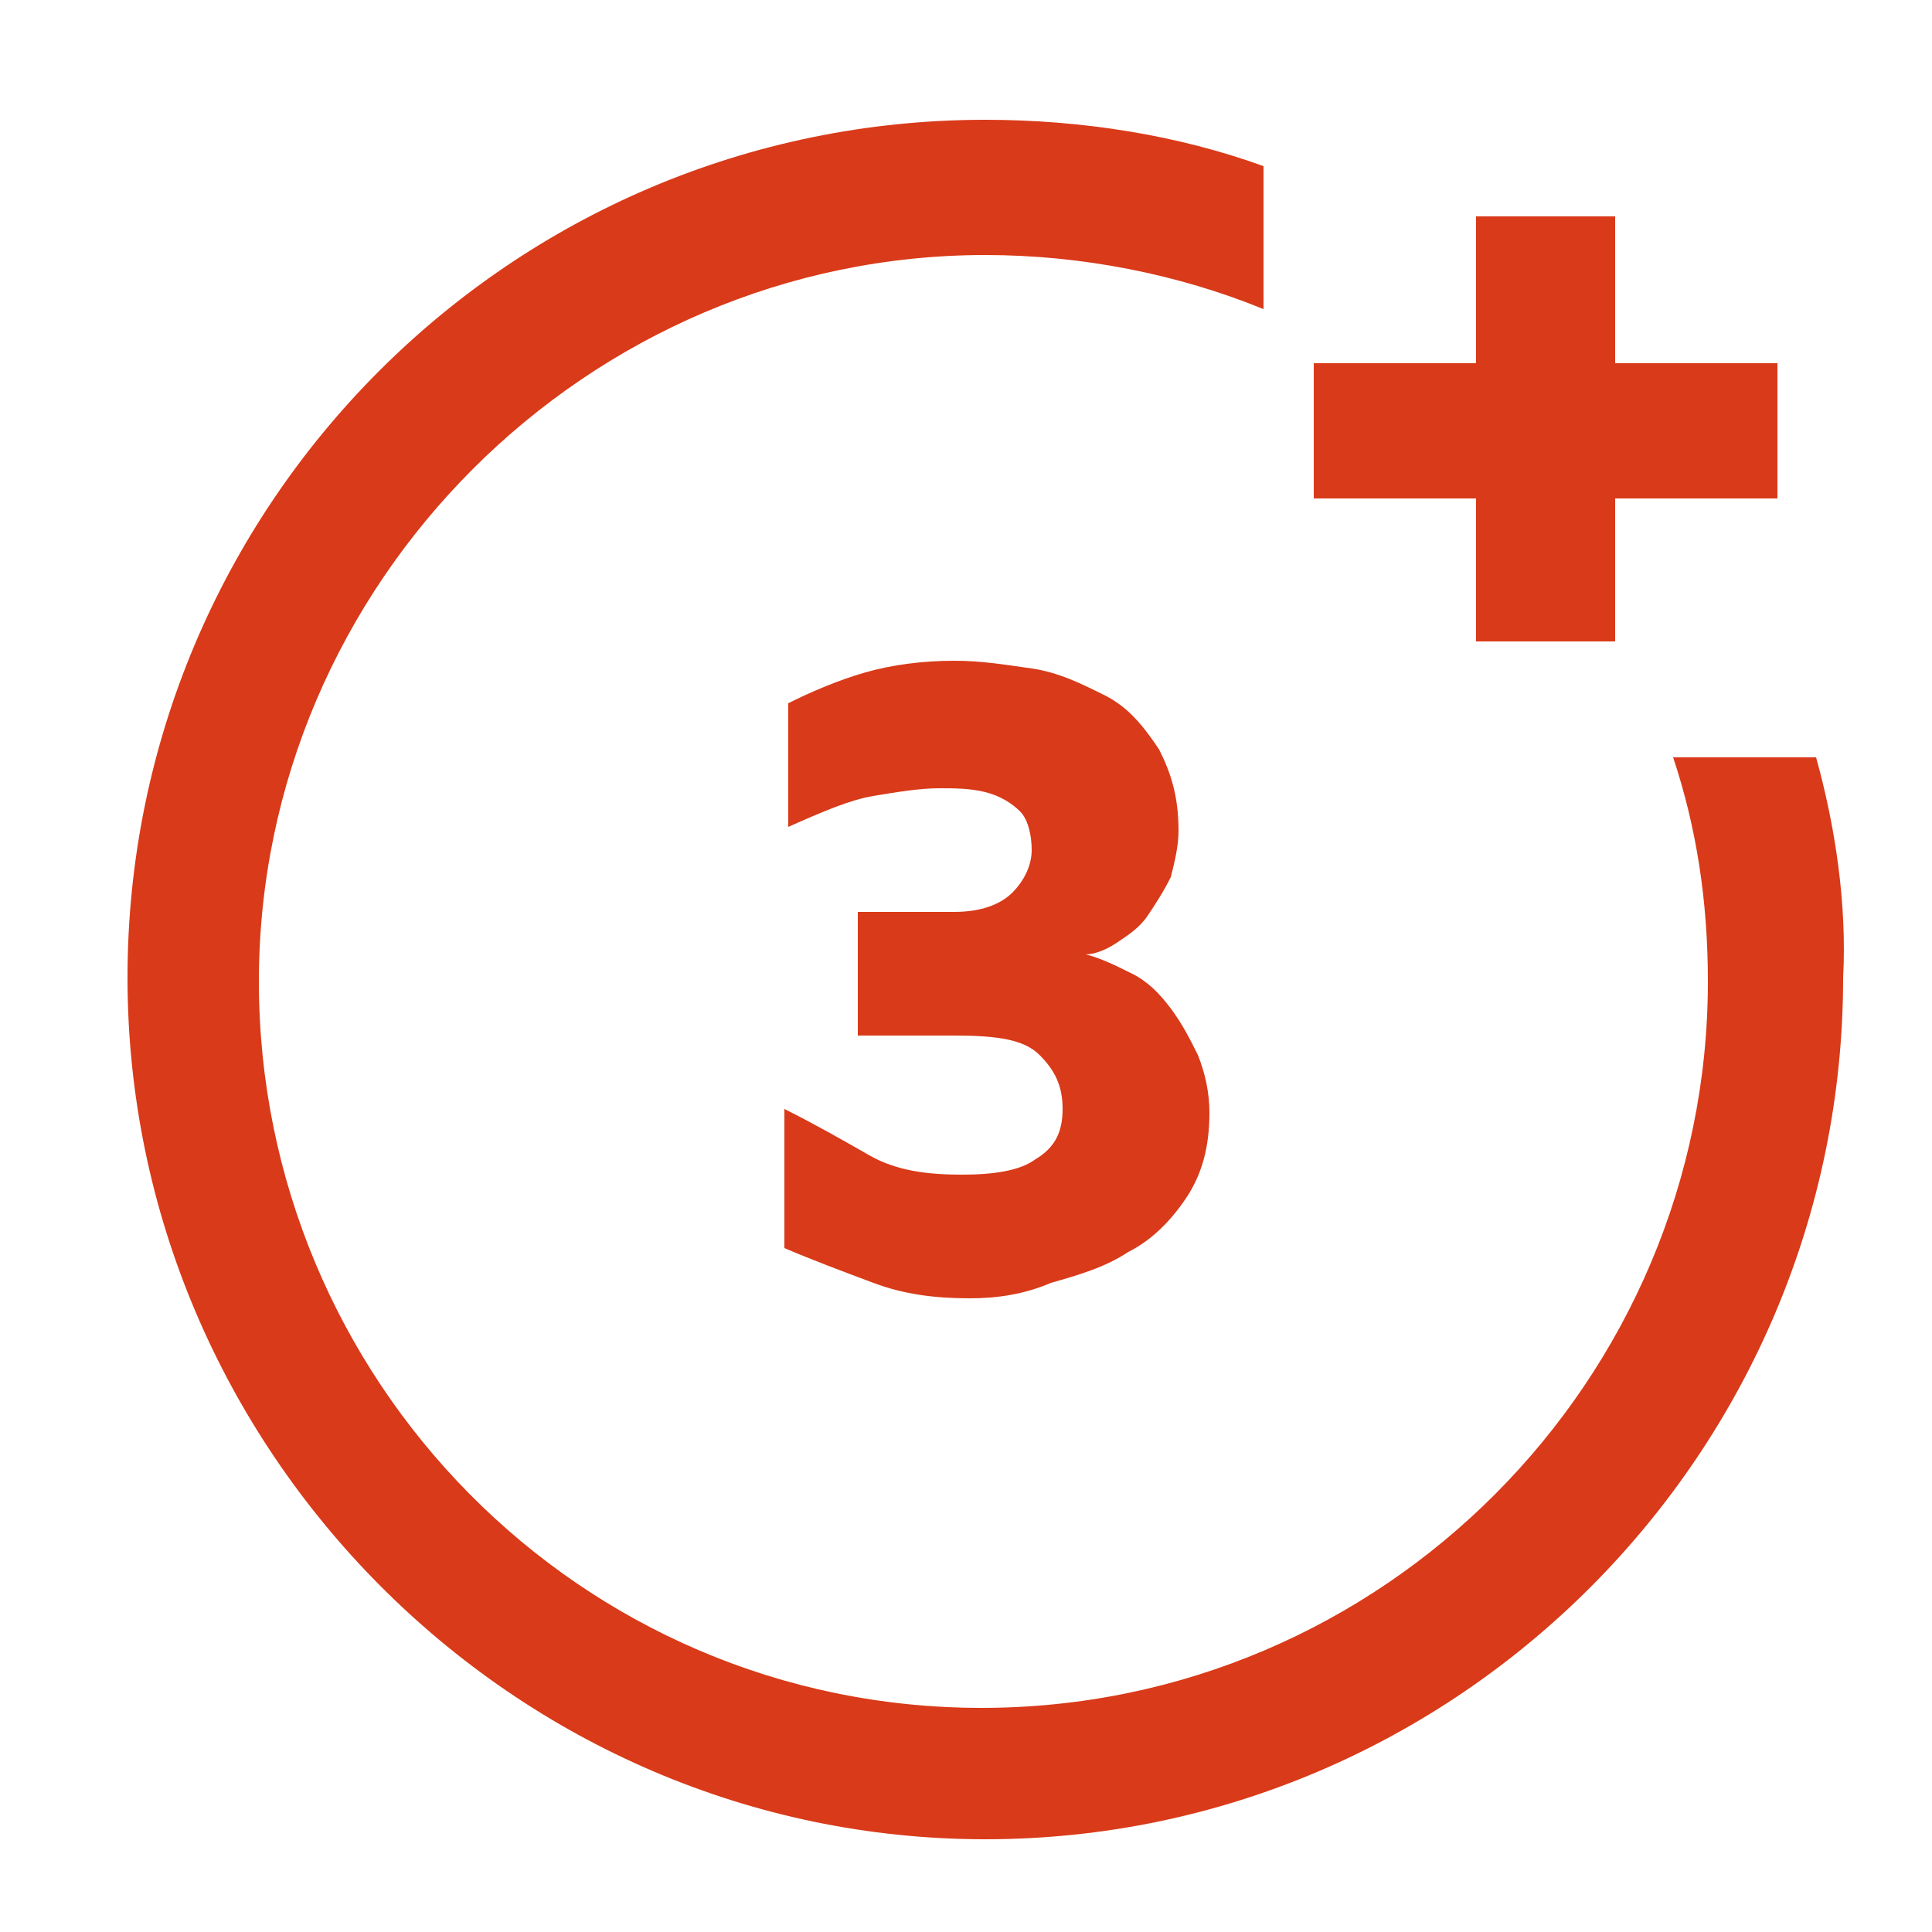
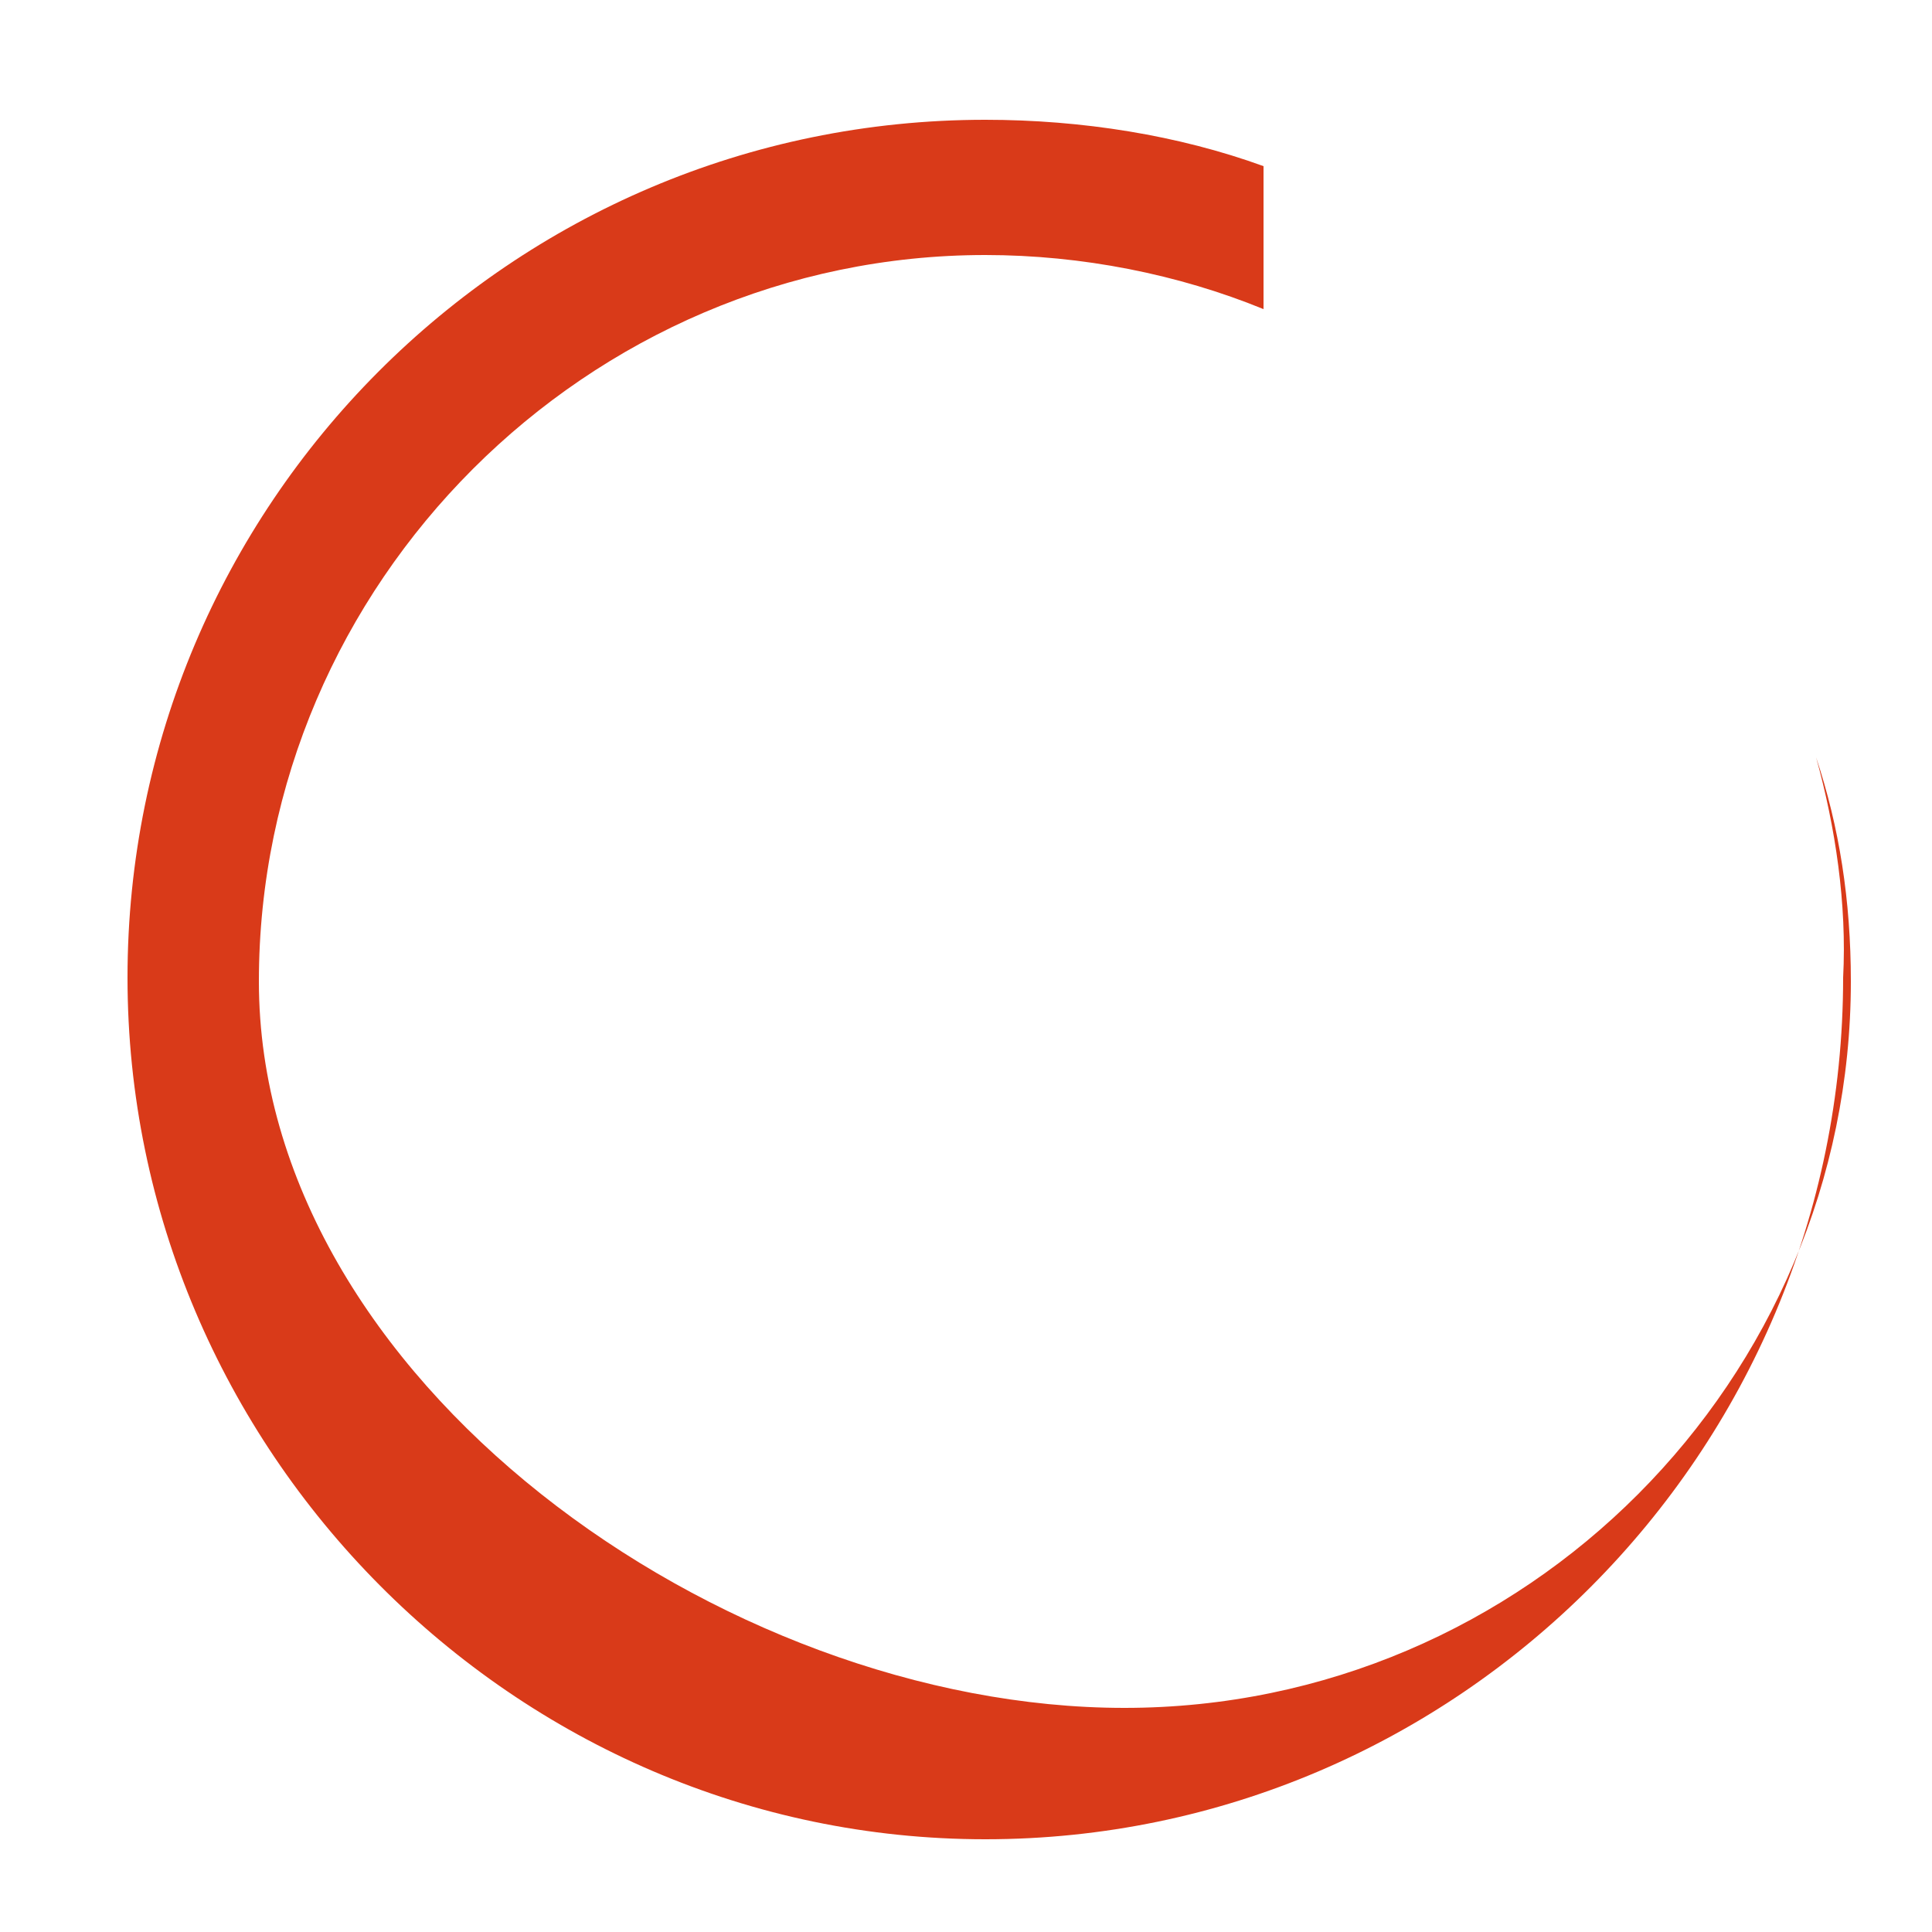
<svg xmlns="http://www.w3.org/2000/svg" version="1.1" id="Camada_1" x="0px" y="0px" viewBox="0 0 50 50" style="enable-background:new 0 0 50 50;" xml:space="preserve">
  <style type="text/css">
	.st0{fill:#D93A19;}
</style>
-   <polygon class="st0" points="38.2,16.6 41.8,16.6 41.8,12.9 46,12.9 46,9.4 41.8,9.4 41.8,5.6 38.2,5.6 38.2,9.4 34,9.4 34,12.9   38.2,12.9 " />
-   <path class="st0" d="M47,19.6h-3.7c0.6,1.8,0.9,3.7,0.9,5.8c0,10.3-8.4,18.8-18.8,18.8S6.7,35.7,6.7,25.4S15.2,6.6,25.5,6.6  c2.5,0,5,0.5,7.2,1.4V4.3c-2.2-0.8-4.7-1.2-7.2-1.2c-12.3,0-22.2,10-22.2,22.2s10,22.3,22.2,22.3s22.2-10,22.2-22.3  C47.8,23.4,47.5,21.4,47,19.6z" />
+   <path class="st0" d="M47,19.6c0.6,1.8,0.9,3.7,0.9,5.8c0,10.3-8.4,18.8-18.8,18.8S6.7,35.7,6.7,25.4S15.2,6.6,25.5,6.6  c2.5,0,5,0.5,7.2,1.4V4.3c-2.2-0.8-4.7-1.2-7.2-1.2c-12.3,0-22.2,10-22.2,22.2s10,22.3,22.2,22.3s22.2-10,22.2-22.3  C47.8,23.4,47.5,21.4,47,19.6z" />
  <g>
    <g>
-       <path class="st0" d="M25.1,33.6c-0.9,0-1.7-0.1-2.5-0.4c-0.8-0.3-1.6-0.6-2.3-0.9v-3.6c0.8,0.4,1.5,0.8,2.2,1.2s1.5,0.5,2.4,0.5    c0.8,0,1.5-0.1,1.9-0.4c0.5-0.3,0.7-0.7,0.7-1.3c0-0.6-0.2-1-0.6-1.4c-0.4-0.4-1.1-0.5-2.2-0.5h-2.5v-3.2h2.5    c0.7,0,1.2-0.2,1.5-0.5c0.3-0.3,0.5-0.7,0.5-1.1c0-0.4-0.1-0.8-0.3-1s-0.5-0.4-0.9-0.5c-0.4-0.1-0.8-0.1-1.2-0.1    c-0.5,0-1.1,0.1-1.7,0.2c-0.6,0.1-1.3,0.4-2.2,0.8v-3.2c0.6-0.3,1.3-0.6,2-0.8c0.7-0.2,1.5-0.3,2.3-0.3c0.7,0,1.3,0.1,2,0.2    s1.3,0.4,1.9,0.7c0.6,0.3,1,0.8,1.4,1.4c0.3,0.6,0.5,1.2,0.5,2.1c0,0.4-0.1,0.8-0.2,1.2c-0.2,0.4-0.4,0.7-0.6,1    c-0.2,0.3-0.5,0.5-0.8,0.7s-0.6,0.3-0.8,0.3c0.4,0.1,0.8,0.3,1.2,0.5c0.4,0.2,0.7,0.5,1,0.9c0.3,0.4,0.5,0.8,0.7,1.2    c0.2,0.5,0.3,1,0.3,1.5c0,0.9-0.2,1.6-0.6,2.2s-0.9,1.1-1.5,1.4c-0.6,0.4-1.3,0.6-2,0.8C26.5,33.5,25.8,33.6,25.1,33.6z" />
-     </g>
+       </g>
  </g>
</svg>